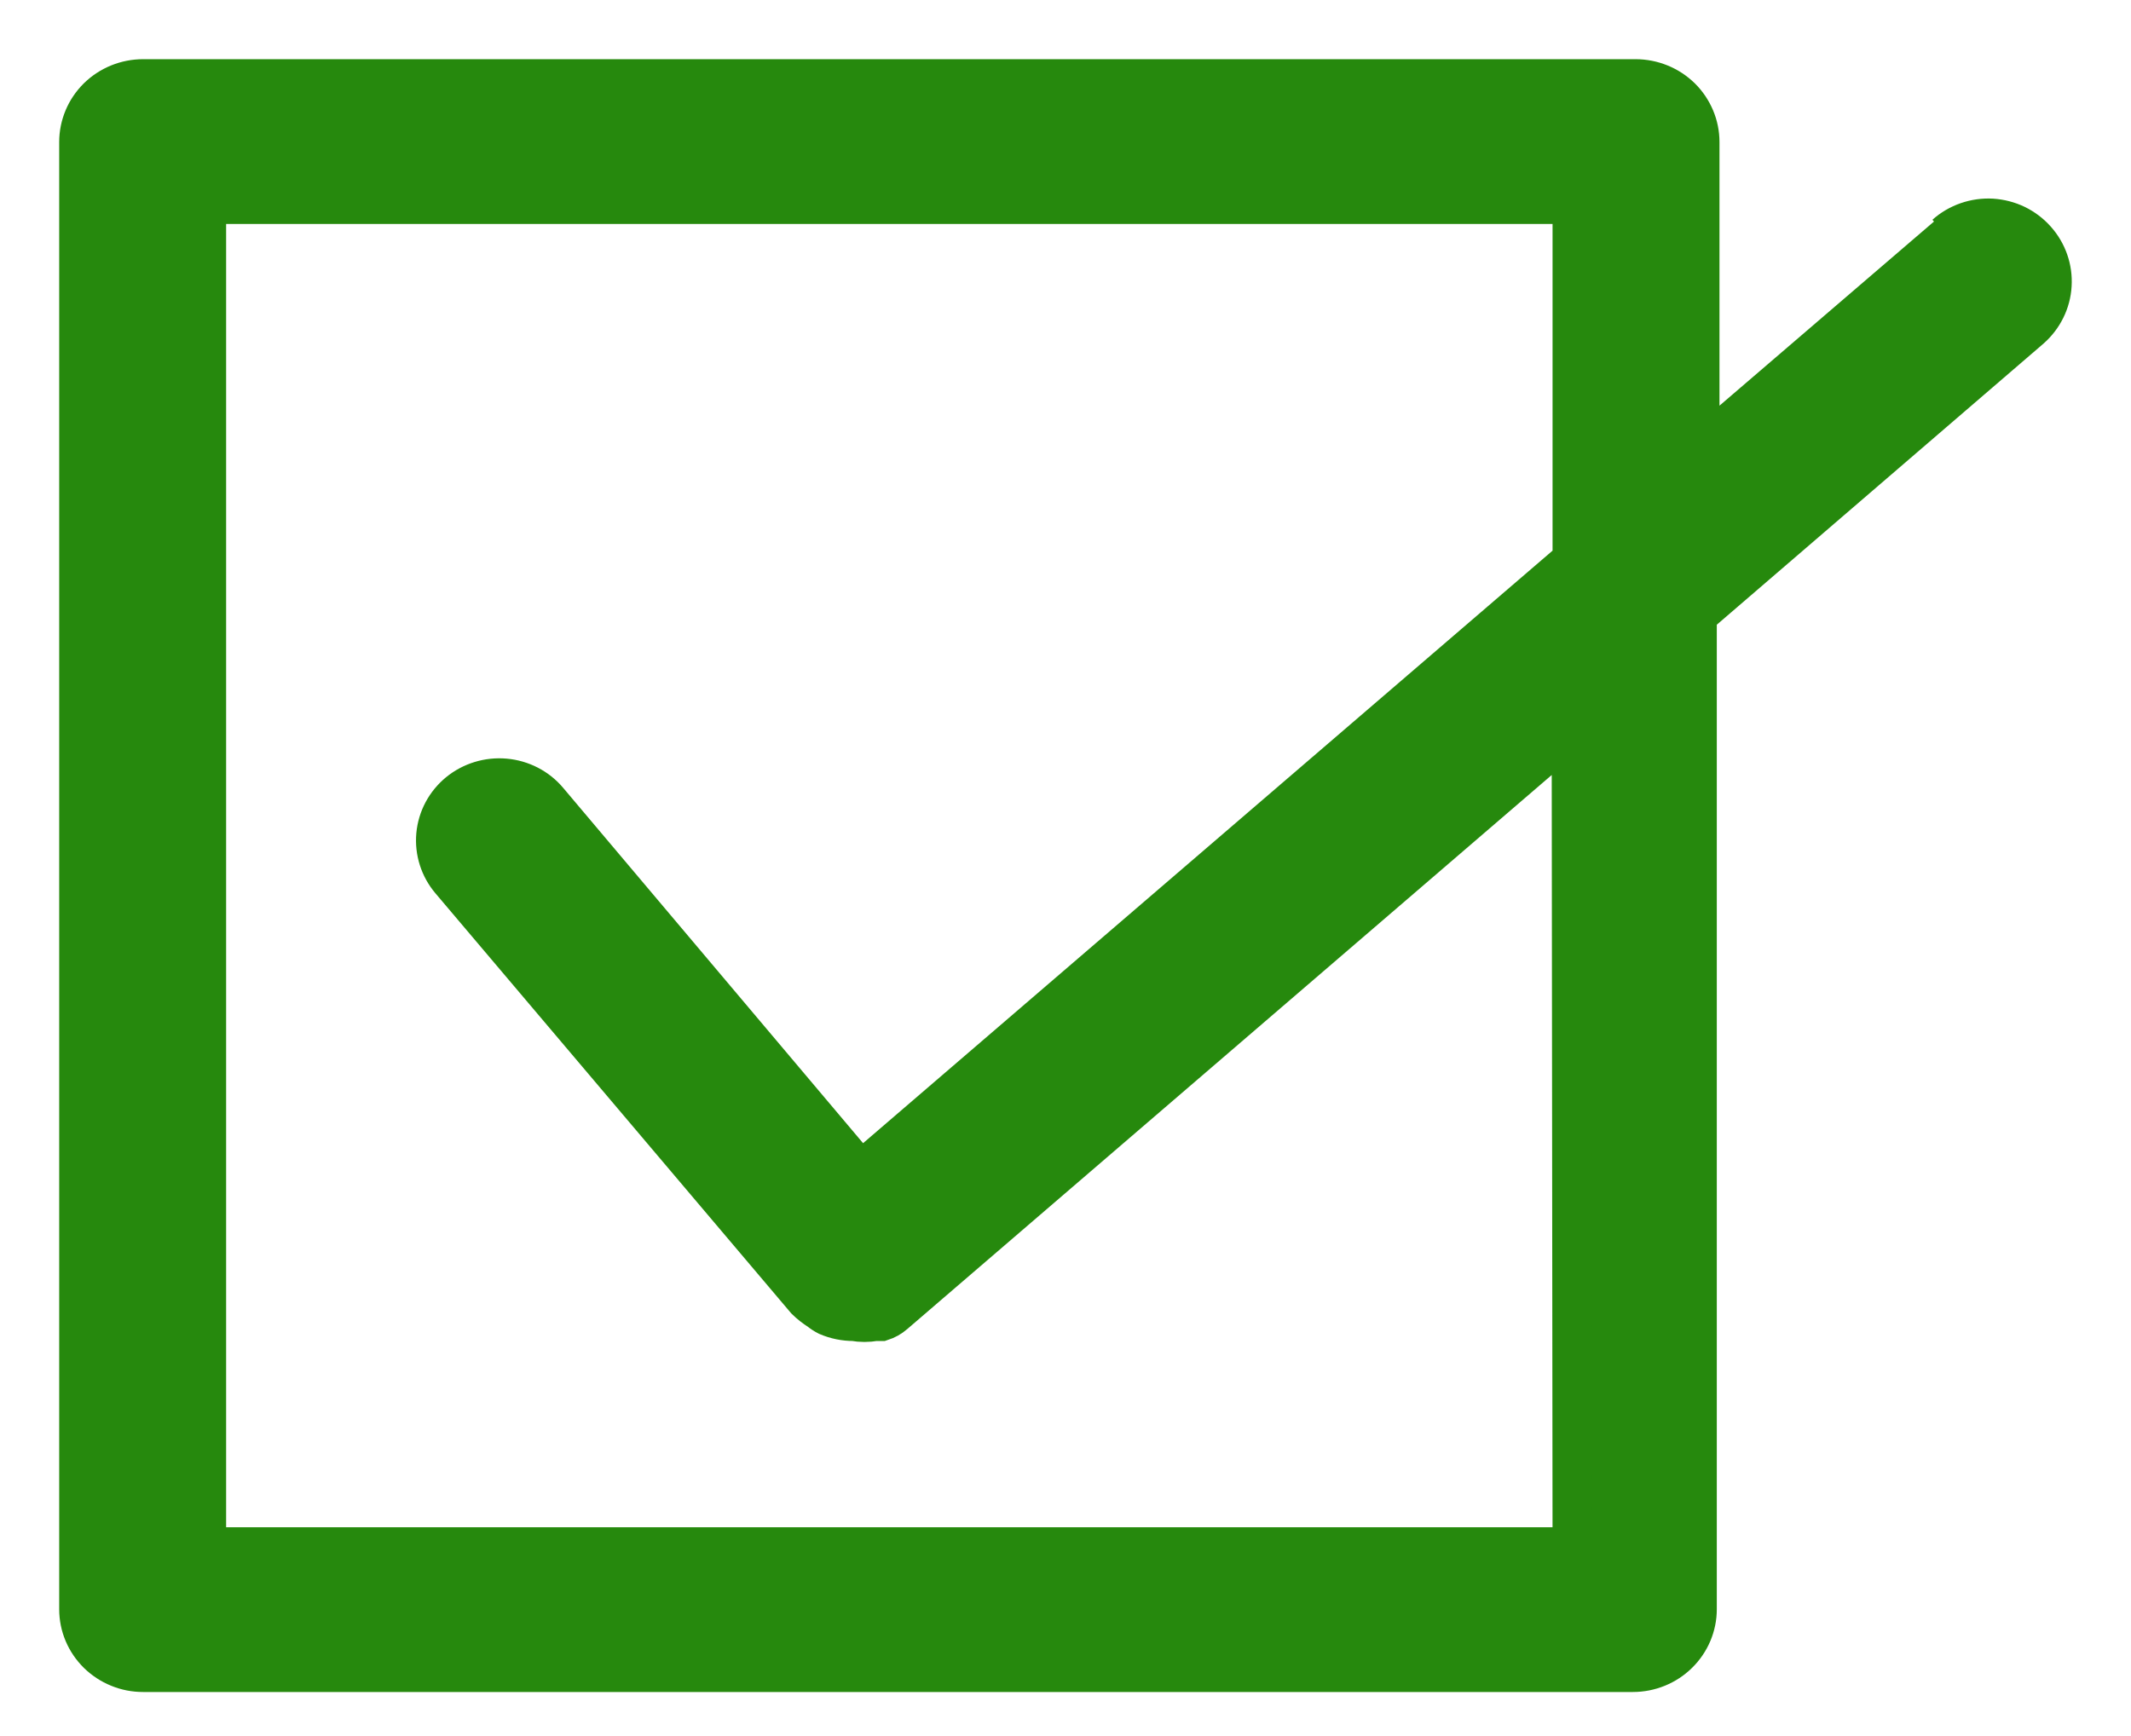
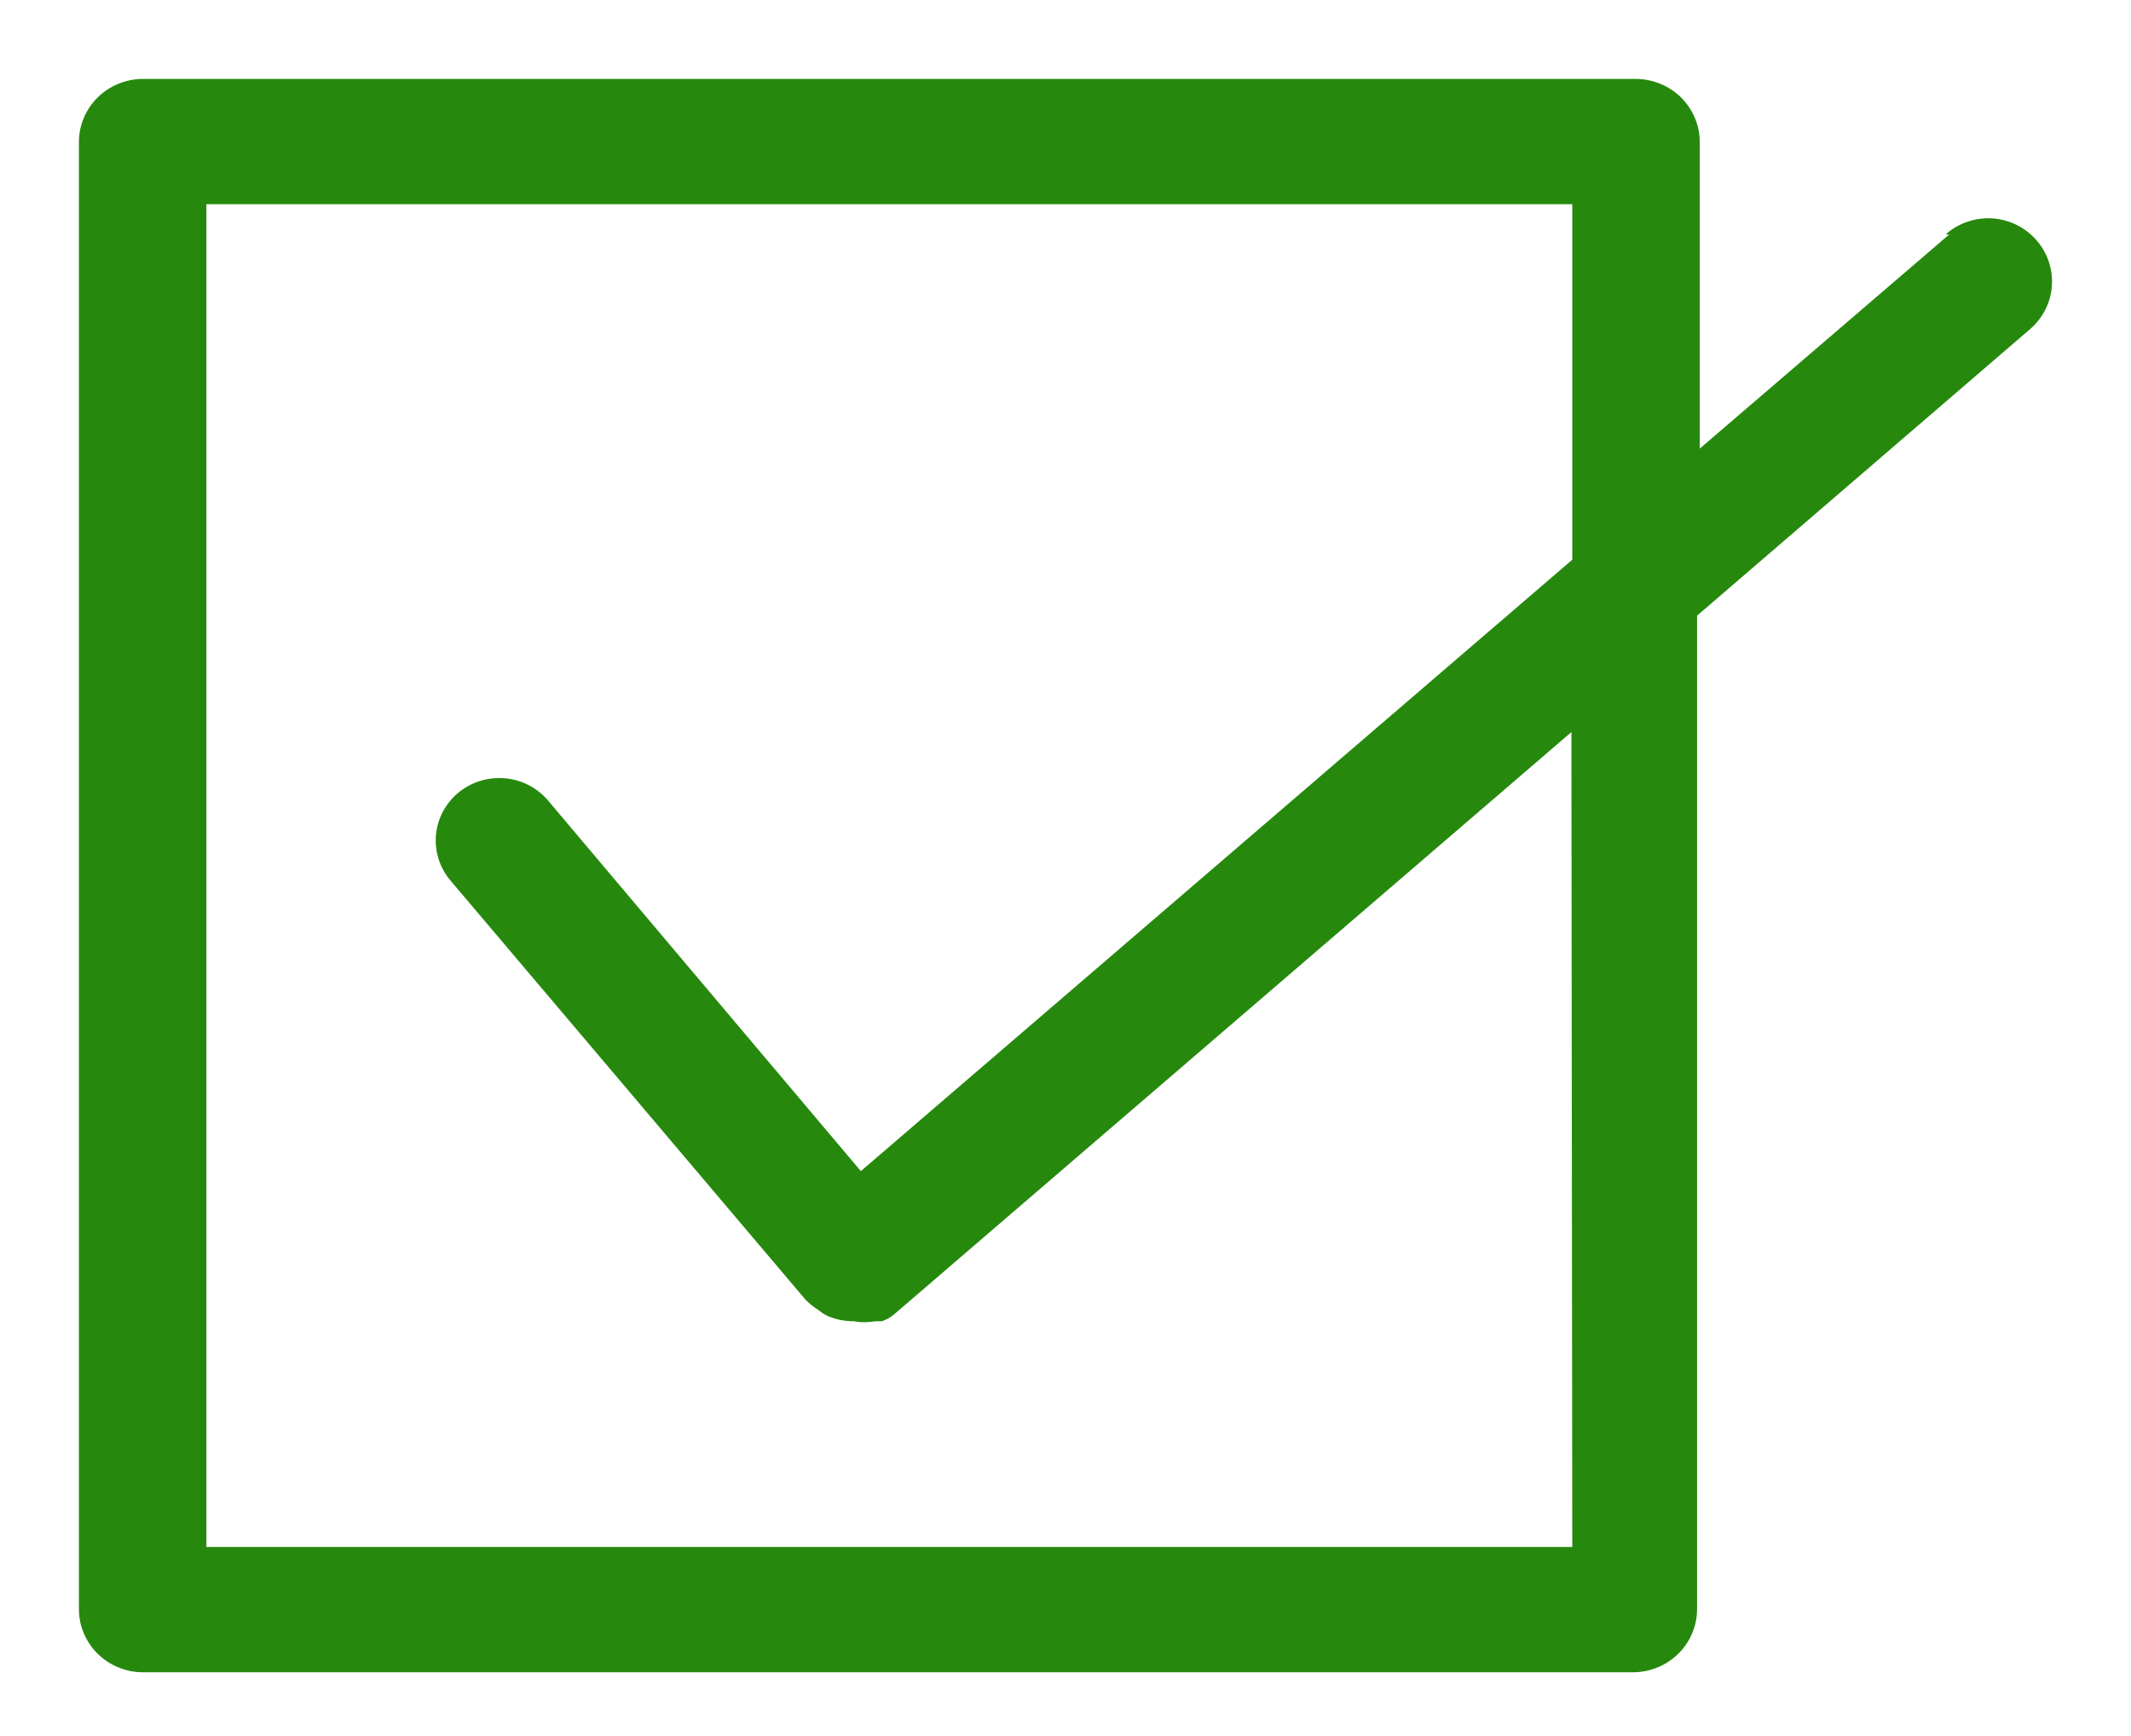
<svg xmlns="http://www.w3.org/2000/svg" width="27" height="22" viewBox="0 0 27 22" fill="none">
  <path d="M19.921 19.604H2.615V2.588H19.921V7.093L10.907 14.841L6.944 10.145C6.808 9.983 6.611 9.882 6.399 9.863C6.186 9.844 5.974 9.909 5.81 10.043C5.646 10.178 5.543 10.371 5.524 10.58C5.505 10.789 5.571 10.997 5.707 11.158L10.209 16.474C10.261 16.525 10.318 16.57 10.38 16.609C10.412 16.635 10.447 16.658 10.483 16.676C10.588 16.721 10.701 16.744 10.816 16.744V16.744C10.906 16.76 10.999 16.76 11.09 16.744H11.171C11.23 16.725 11.284 16.695 11.331 16.654V16.654L19.91 9.277L19.921 19.604ZM24.697 2.971L21.536 5.685V1.8C21.536 1.695 21.515 1.591 21.474 1.494C21.433 1.397 21.373 1.308 21.298 1.234C21.222 1.16 21.133 1.101 21.034 1.061C20.935 1.021 20.829 1 20.723 1H1.813C1.598 1 1.391 1.084 1.238 1.234C1.086 1.384 1 1.588 1 1.8V20.393C1 20.498 1.021 20.602 1.062 20.699C1.103 20.796 1.163 20.884 1.238 20.958C1.314 21.032 1.403 21.091 1.502 21.131C1.601 21.172 1.706 21.192 1.813 21.192H20.688C20.904 21.192 21.111 21.108 21.263 20.958C21.416 20.808 21.502 20.605 21.502 20.393V7.802L25.728 4.165C25.888 4.024 25.986 3.826 25.998 3.615C26.011 3.404 25.939 3.197 25.797 3.038C25.727 2.959 25.641 2.894 25.545 2.847C25.449 2.801 25.345 2.774 25.238 2.767C25.132 2.761 25.025 2.776 24.924 2.811C24.823 2.846 24.73 2.9 24.651 2.971" fill="#26890D" />
-   <path d="M24.697 2.971L21.536 5.685V1.8C21.536 1.695 21.515 1.591 21.474 1.494C21.433 1.397 21.373 1.308 21.298 1.234C21.222 1.16 21.133 1.101 21.034 1.061C20.935 1.021 20.829 1 20.723 1H1.813C1.598 1 1.391 1.084 1.238 1.234C1.086 1.384 1 1.588 1 1.8V20.393C1 20.498 1.021 20.602 1.062 20.699C1.103 20.796 1.163 20.884 1.238 20.958C1.314 21.032 1.403 21.091 1.502 21.131C1.601 21.172 1.706 21.192 1.813 21.192H20.688C20.904 21.192 21.111 21.108 21.263 20.958C21.416 20.808 21.502 20.605 21.502 20.393V7.802L25.728 4.165C25.888 4.024 25.986 3.826 25.998 3.615C26.011 3.404 25.939 3.197 25.797 3.038C25.727 2.959 25.641 2.894 25.545 2.847C25.449 2.801 25.345 2.774 25.238 2.767C25.132 2.761 25.025 2.776 24.924 2.811C24.823 2.846 24.73 2.9 24.651 2.971M19.921 19.604H2.615V2.588H19.921V7.093L10.907 14.841L6.944 10.145C6.808 9.983 6.611 9.882 6.399 9.863C6.186 9.844 5.974 9.909 5.81 10.043C5.646 10.178 5.543 10.371 5.524 10.58C5.505 10.789 5.571 10.997 5.707 11.158L10.209 16.474C10.261 16.525 10.318 16.57 10.38 16.609C10.412 16.635 10.447 16.658 10.483 16.676C10.588 16.721 10.701 16.744 10.816 16.744V16.744C10.906 16.76 10.999 16.76 11.09 16.744H11.171C11.23 16.725 11.284 16.695 11.331 16.654V16.654L19.91 9.277L19.921 19.604Z" stroke="#26890D" stroke-width="0.5" />
</svg>